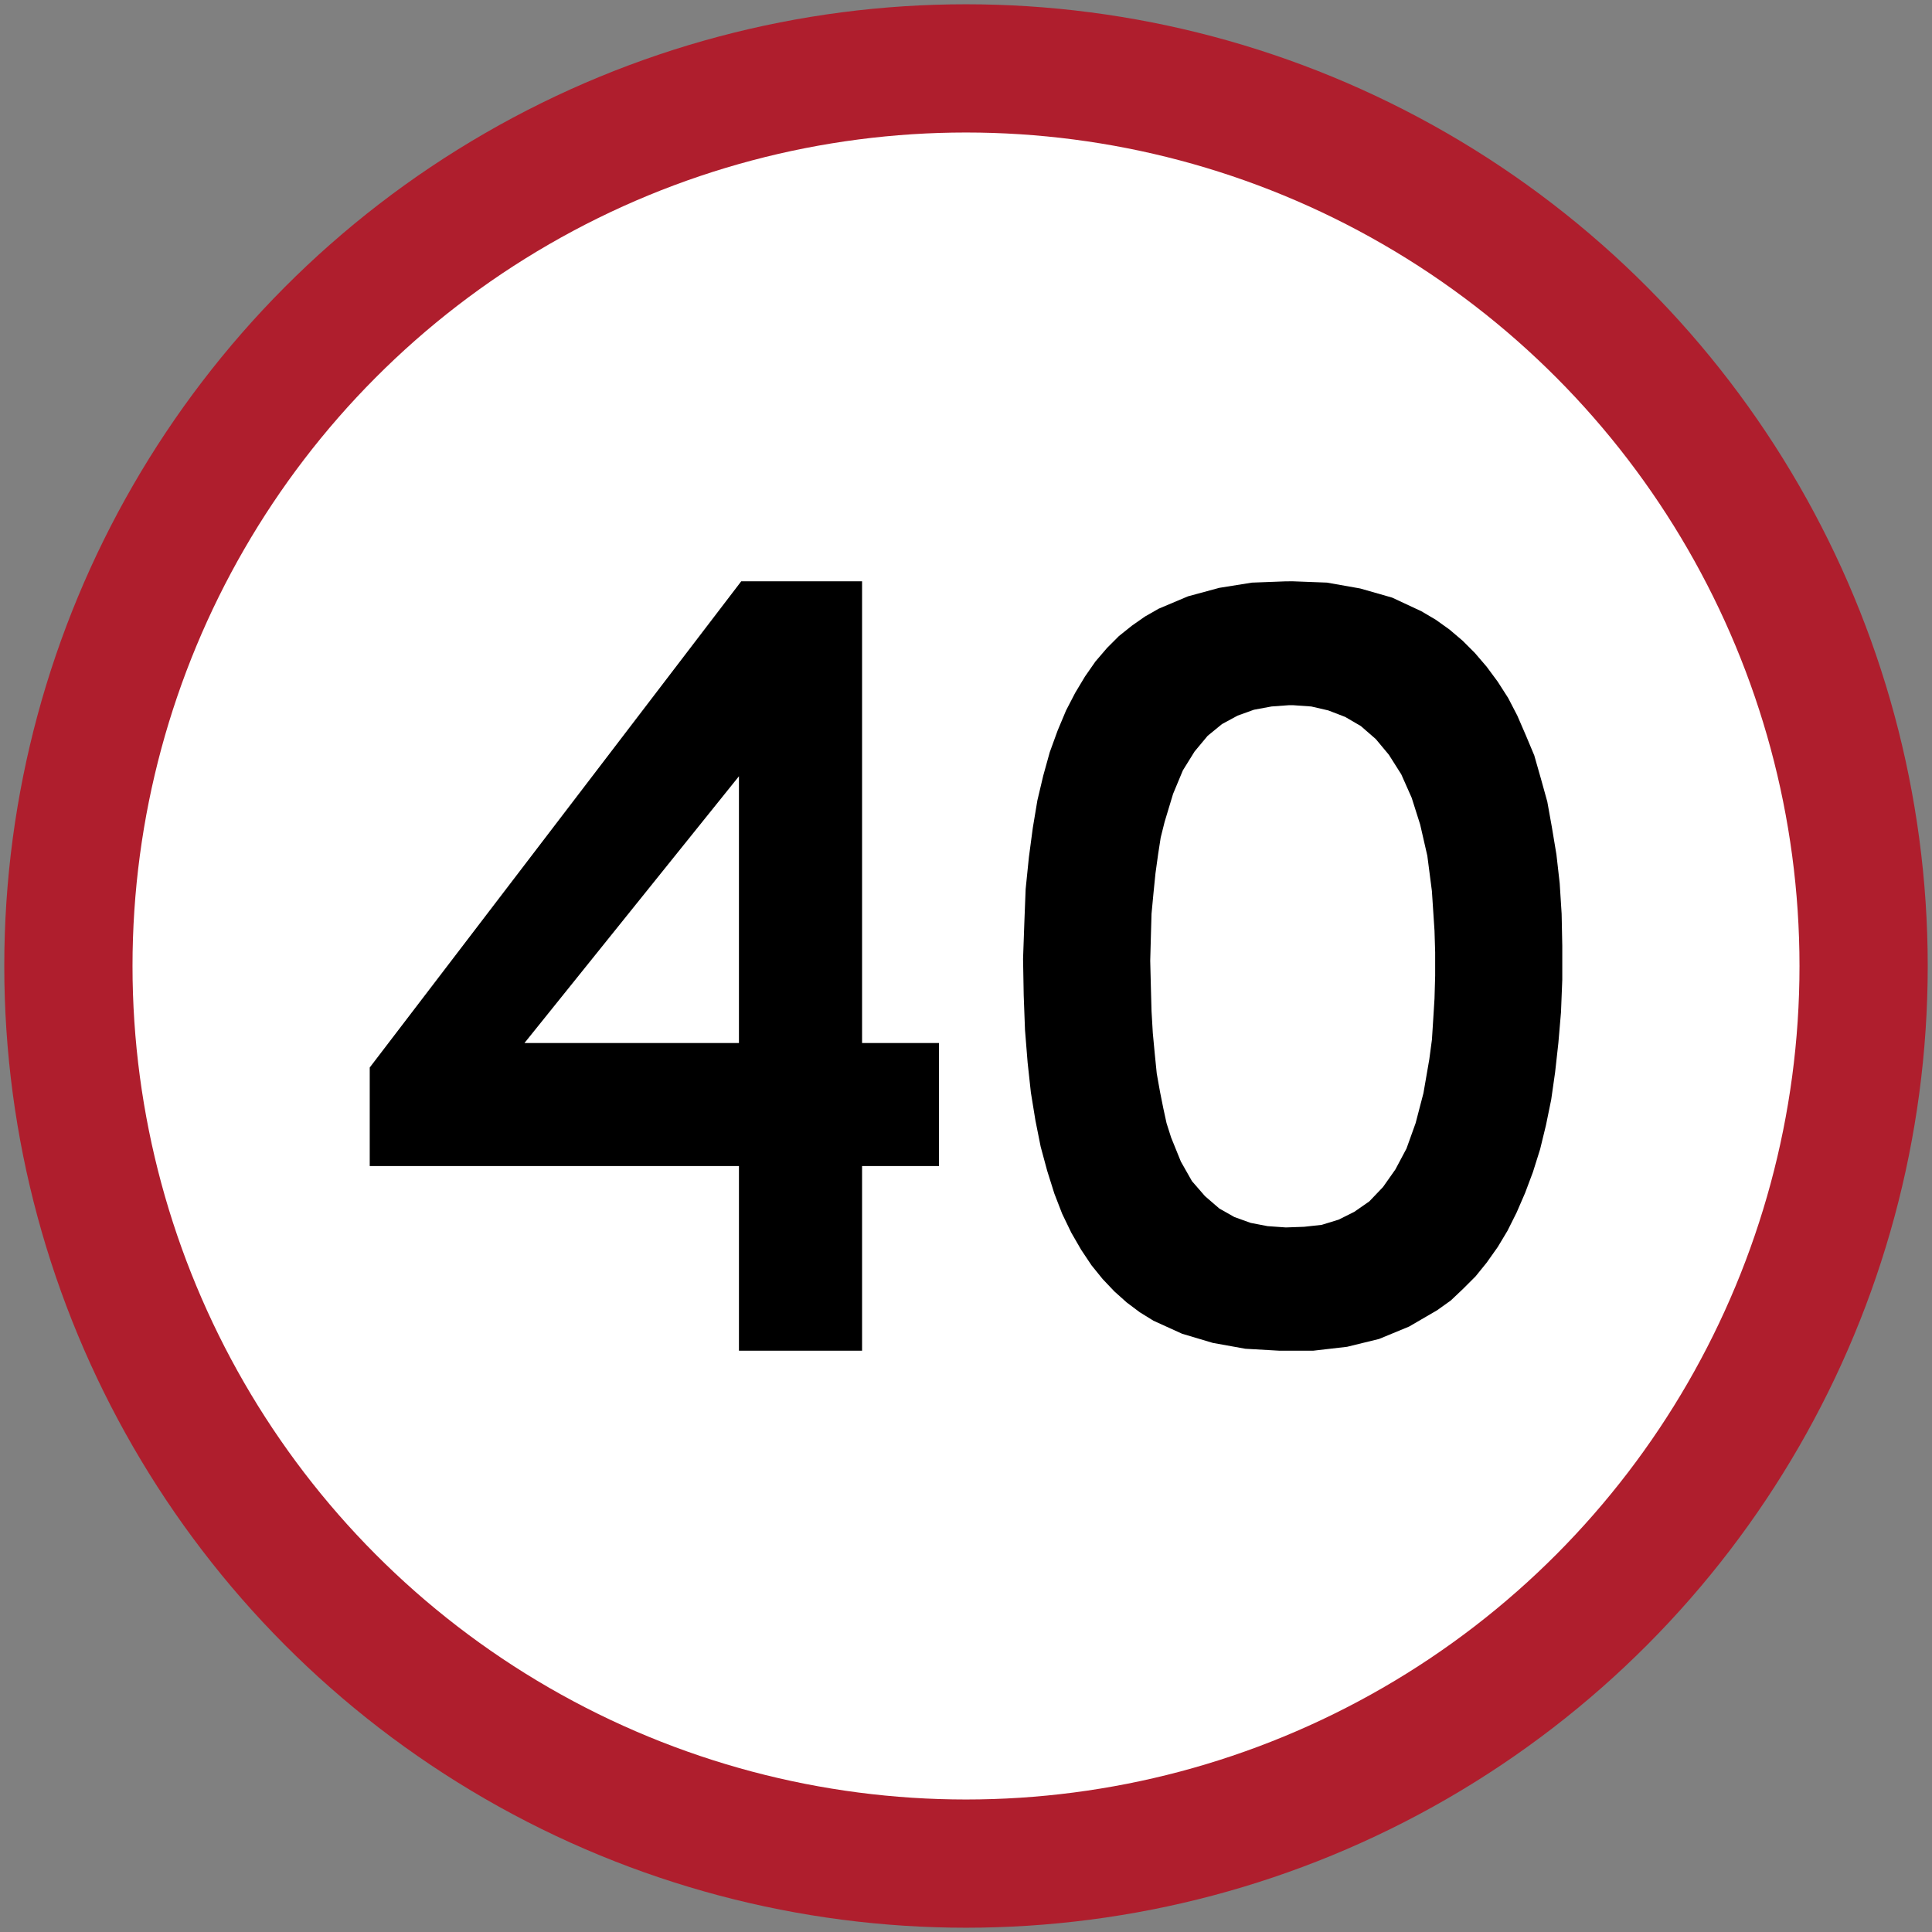
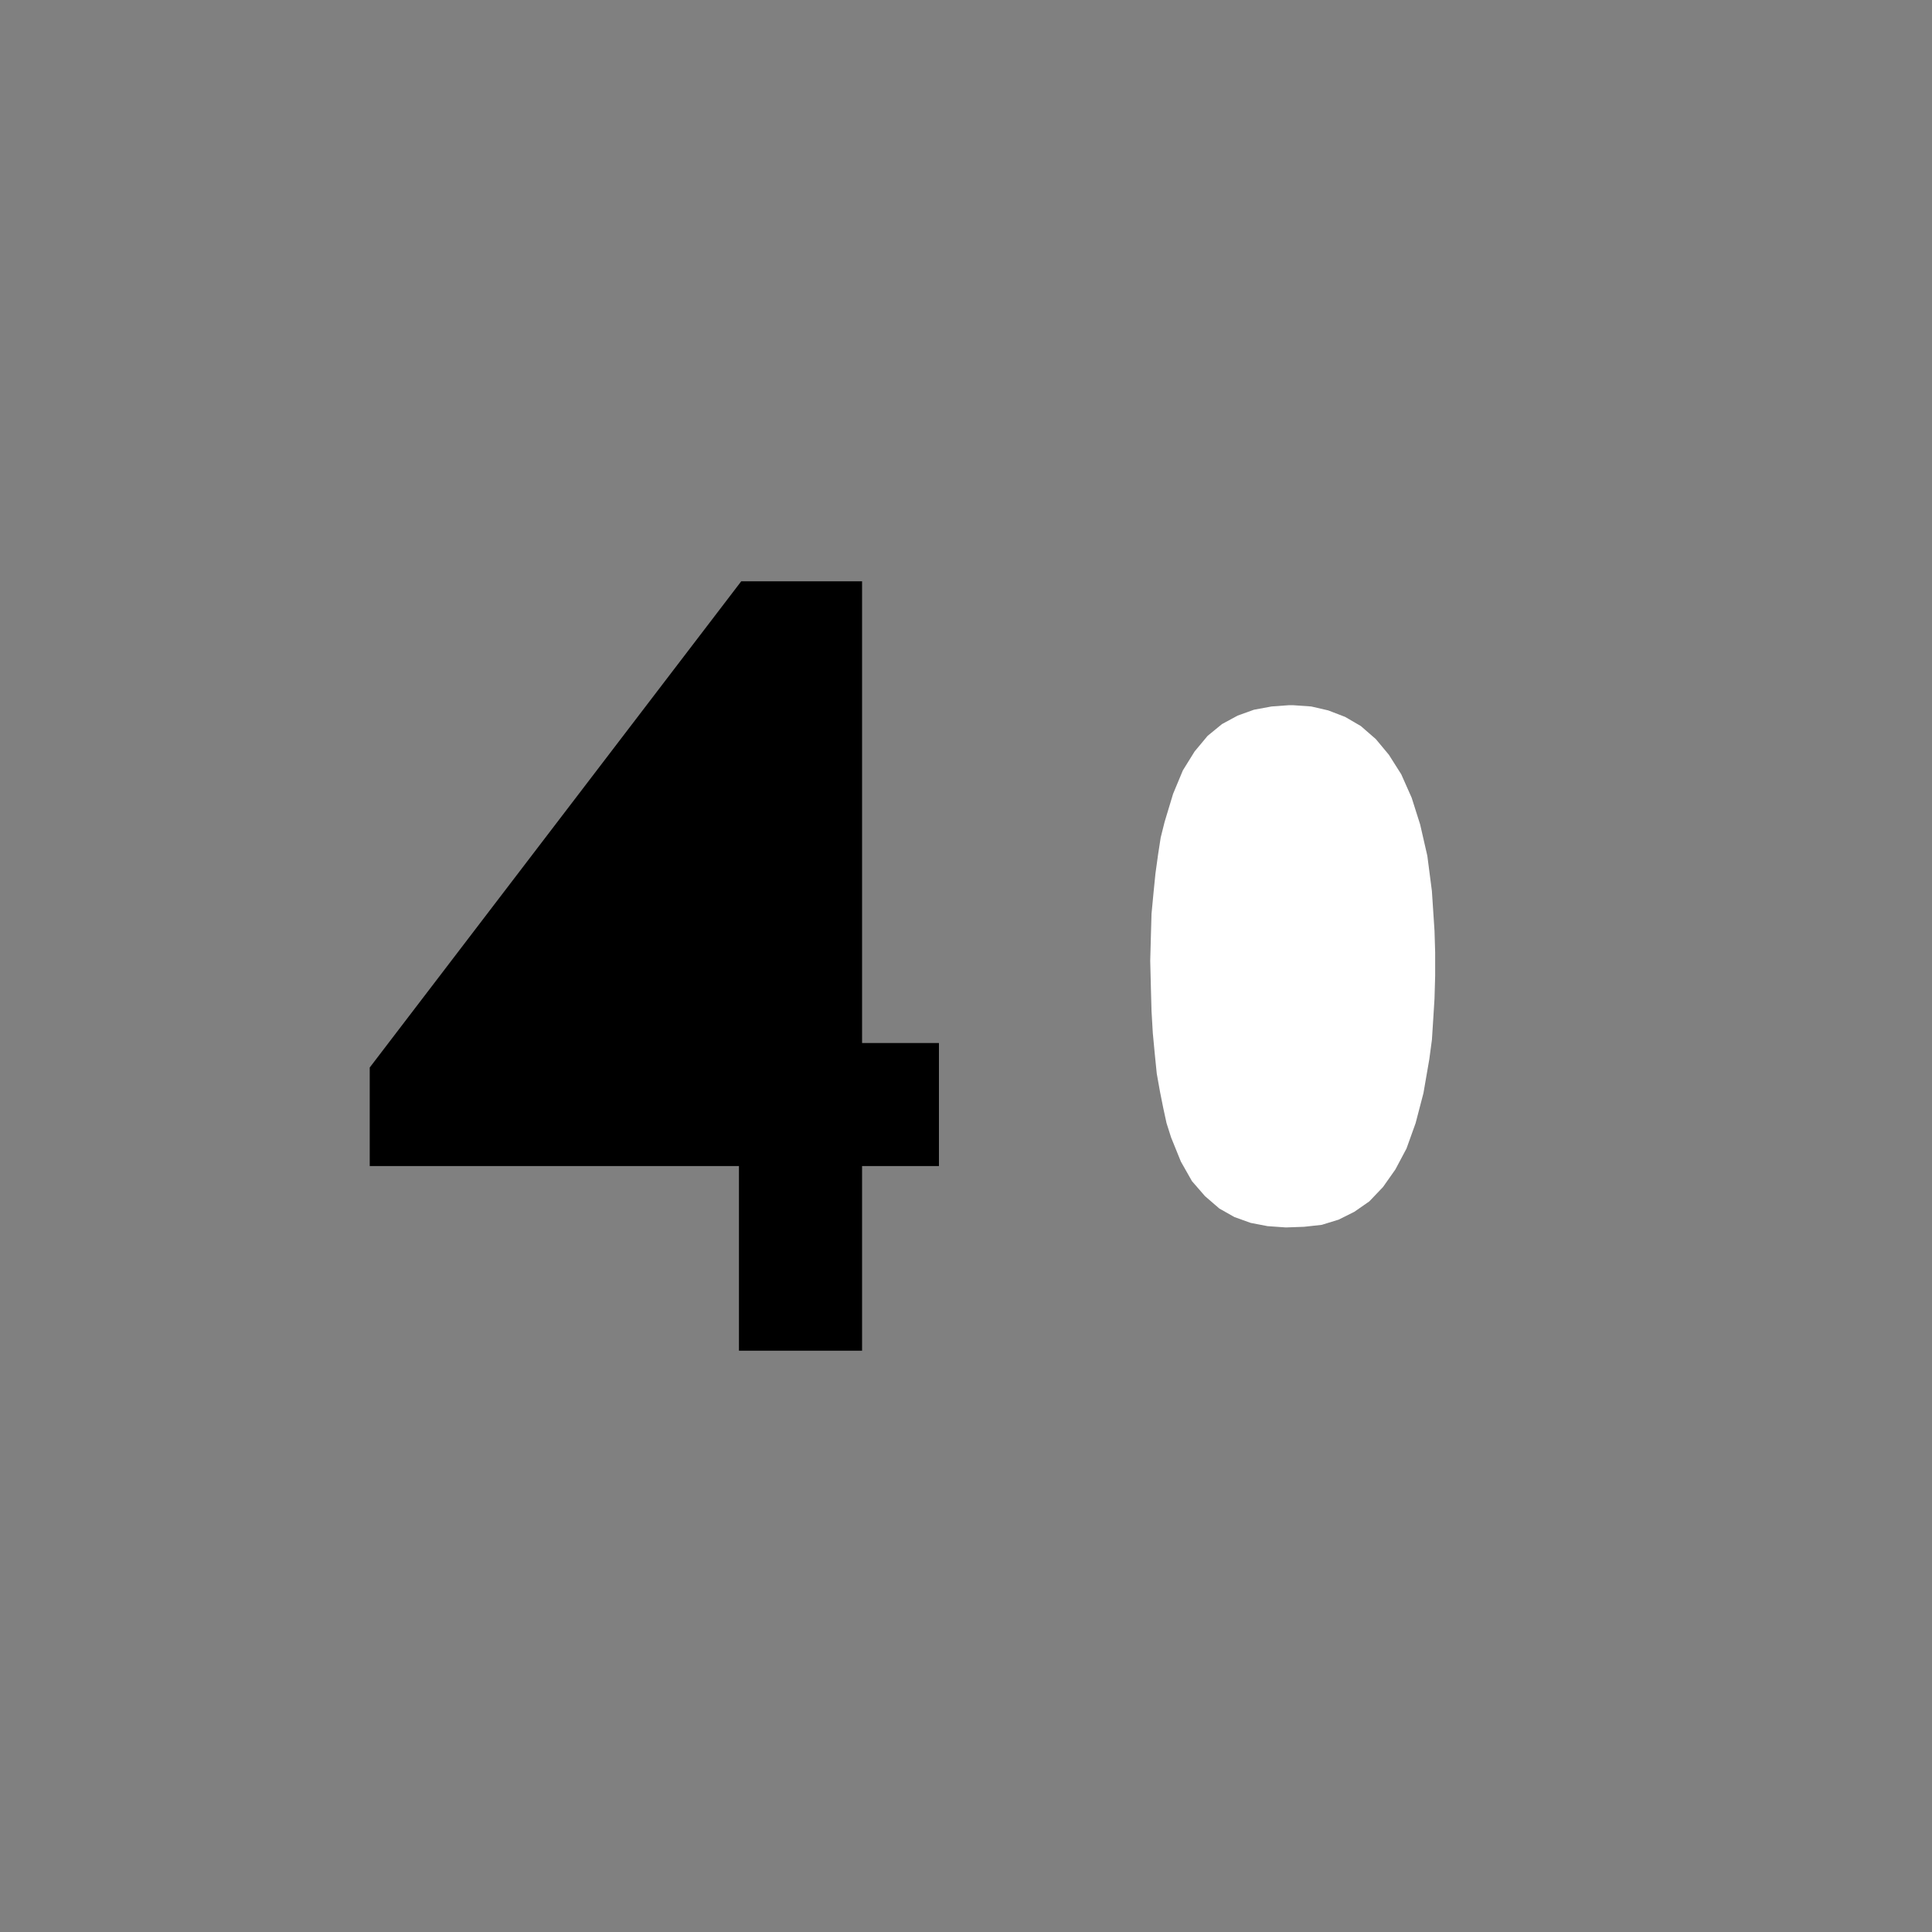
<svg xmlns="http://www.w3.org/2000/svg" xmlns:ns1="http://www.inkscape.org/namespaces/inkscape" xmlns:ns2="http://sodipodi.sourceforge.net/DTD/sodipodi-0.dtd" width="90.4cm" height="90.4cm" viewBox="0 0 904 904" version="1.1" id="svg827" ns1:version="0.92.2 (5c3e80d, 2017-08-06)" ns2:docname="88.svg">
  <rect x="0" y="0" width="904" height="904" fill="#808080" stroke="none" />
  <defs id="defs821" />
  <ns2:namedview id="base" pagecolor="#ffffff" bordercolor="#666666" borderopacity="1.0" ns1:pageopacity="0.0" ns1:pageshadow="2" ns1:zoom="0.16" ns1:cx="2043.8828" ns1:cy="1121.2565" ns1:document-units="cm" ns1:current-layer="layer1" showgrid="false" units="cm" fit-margin-top="0" fit-margin-left="0" fit-margin-right="0" fit-margin-bottom="0" ns1:window-width="1920" ns1:window-height="1057" ns1:window-x="-8" ns1:window-y="-8" ns1:window-maximized="1" ns1:snap-global="true" />
  <g ns1:label="Layer 1" ns1:groupmode="layer" id="layer1" transform="translate(-7048.91,1873.986)">
-     <circle style="opacity:1;fill:#af1e2d;fill-opacity:1;fill-rule:nonzero;stroke:none;stroke-width:120;stroke-miterlimit:4;stroke-dasharray:none;stroke-opacity:1" id="path1372" cx="7500.911" cy="-1421.986" r="450" />
-     <circle r="390" cy="-1421.986" cx="7500.911" id="circle1374" style="opacity:1;fill:#ffffff;fill-opacity:1;fill-rule:nonzero;stroke:none;stroke-width:120;stroke-miterlimit:4;stroke-dasharray:none;stroke-opacity:1" />
-     <path ns1:connector-curvature="0" id="path819" style="fill:#000000;stroke:none;stroke-width:0.085;stroke-linecap:round;stroke-linejoin:round;stroke-miterlimit:10;stroke-dasharray:none;stroke-opacity:1" d="m 7653.922,-1601.986 15.865,0.605 15.559,2.746 14.948,4.272 13.729,6.407 6.712,3.965 6.407,4.576 6.101,5.188 5.797,5.796 5.492,6.407 5.186,7.018 4.882,7.626 4.271,8.237 3.967,9.153 3.967,9.458 3.05,10.678 3.051,10.983 2.136,11.899 2.135,12.814 1.526,13.425 0.908,14.339 0.303,14.95 v 15.864 l -0.605,15.255 -1.225,14.339 -1.525,13.729 -1.831,12.814 -2.44,11.899 -2.746,11.289 -3.357,10.678 -3.661,9.762 -3.965,9.153 -4.272,8.543 -4.576,7.628 -5.186,7.322 -5.186,6.407 -5.797,5.796 -5.797,5.492 -6.407,4.576 -13.118,7.628 -14.035,5.797 -14.95,3.661 -15.864,1.831 h -15.865 l -15.865,-0.908 -15.254,-2.746 -14.339,-4.272 -13.425,-6.101 -6.407,-3.967 -6.101,-4.576 -5.797,-5.186 -5.492,-5.797 -5.186,-6.407 -4.882,-7.322 -4.576,-7.932 -4.271,-8.847 -3.661,-9.458 -3.356,-10.678 -3.051,-11.289 -2.44,-12.204 -2.136,-13.118 -1.525,-14.035 -1.225,-15.254 -0.605,-16.171 -0.303,-17.084 0.605,-17.084 0.605,-15.559 1.525,-14.95 1.831,-13.729 2.136,-12.814 2.746,-11.593 3.05,-10.983 3.661,-10.068 3.967,-9.458 4.271,-8.237 4.576,-7.628 4.882,-7.017 5.492,-6.407 5.492,-5.492 6.101,-4.882 6.103,-4.271 6.407,-3.661 13.729,-5.797 14.644,-3.965 15.254,-2.442 15.865,-0.605 z" />
    <path ns1:connector-curvature="0" id="path821" style="fill:#ffffff;stroke:none;stroke-width:0.085;stroke-linecap:round;stroke-linejoin:round;stroke-miterlimit:10;stroke-dasharray:none;stroke-opacity:1" d="m 7653.922,-1544.019 8.543,0.605 7.932,1.831 7.932,3.051 7.322,4.271 7.018,6.101 6.101,7.322 5.797,9.153 4.88,10.983 3.967,12.51 3.356,14.644 2.136,16.475 1.225,18.609 0.303,10.068 v 10.983 l -0.303,10.679 -0.605,9.762 -0.605,9.458 -1.225,9.153 -2.746,15.864 -3.661,14.034 -4.271,11.898 -5.186,9.762 -5.797,8.237 -6.407,6.713 -7.017,4.882 -7.322,3.661 -7.933,2.44 -8.237,0.908 -8.541,0.303 -8.543,-0.605 -7.932,-1.525 -7.628,-2.746 -7.016,-3.967 -6.712,-5.796 -6.101,-7.018 -5.188,-9.153 -4.576,-11.287 -2.135,-6.712 -1.526,-7.017 -1.525,-7.628 -1.525,-8.543 -0.922,-9.153 -0.922,-9.762 -0.605,-10.373 -0.303,-11.287 -0.303,-12.204 0.303,-11.289 0.303,-10.678 0.922,-9.762 0.922,-9.153 1.225,-8.849 1.225,-7.932 1.831,-7.322 3.965,-13.119 4.576,-10.983 5.492,-8.847 6.103,-7.322 6.711,-5.492 7.322,-3.967 7.628,-2.746 8.237,-1.525 8.237,-0.605 z" />
    <path d="m 7221.91,-1374.486 173.827,-227.5 h 56.545 v 216.046 h 35.97 v 57.554 h -35.97 v 86.4 h -57.612 v -86.4 h -172.76 z" style="fill:#000000;stroke:none;stroke-width:0.148;stroke-linecap:round;stroke-linejoin:round;stroke-miterlimit:10;stroke-dasharray:none;stroke-opacity:1" id="path2323" ns1:connector-curvature="0" ns2:nodetypes="cccccccccccc" />
-     <path d="m 7294.306,-1385.941 h 100.364 v -124.826 z" style="fill:#ffffff;stroke:none;stroke-width:0.148;stroke-linecap:round;stroke-linejoin:round;stroke-miterlimit:10;stroke-dasharray:none;stroke-opacity:1" id="path2327" ns1:connector-curvature="0" />
  </g>
</svg>